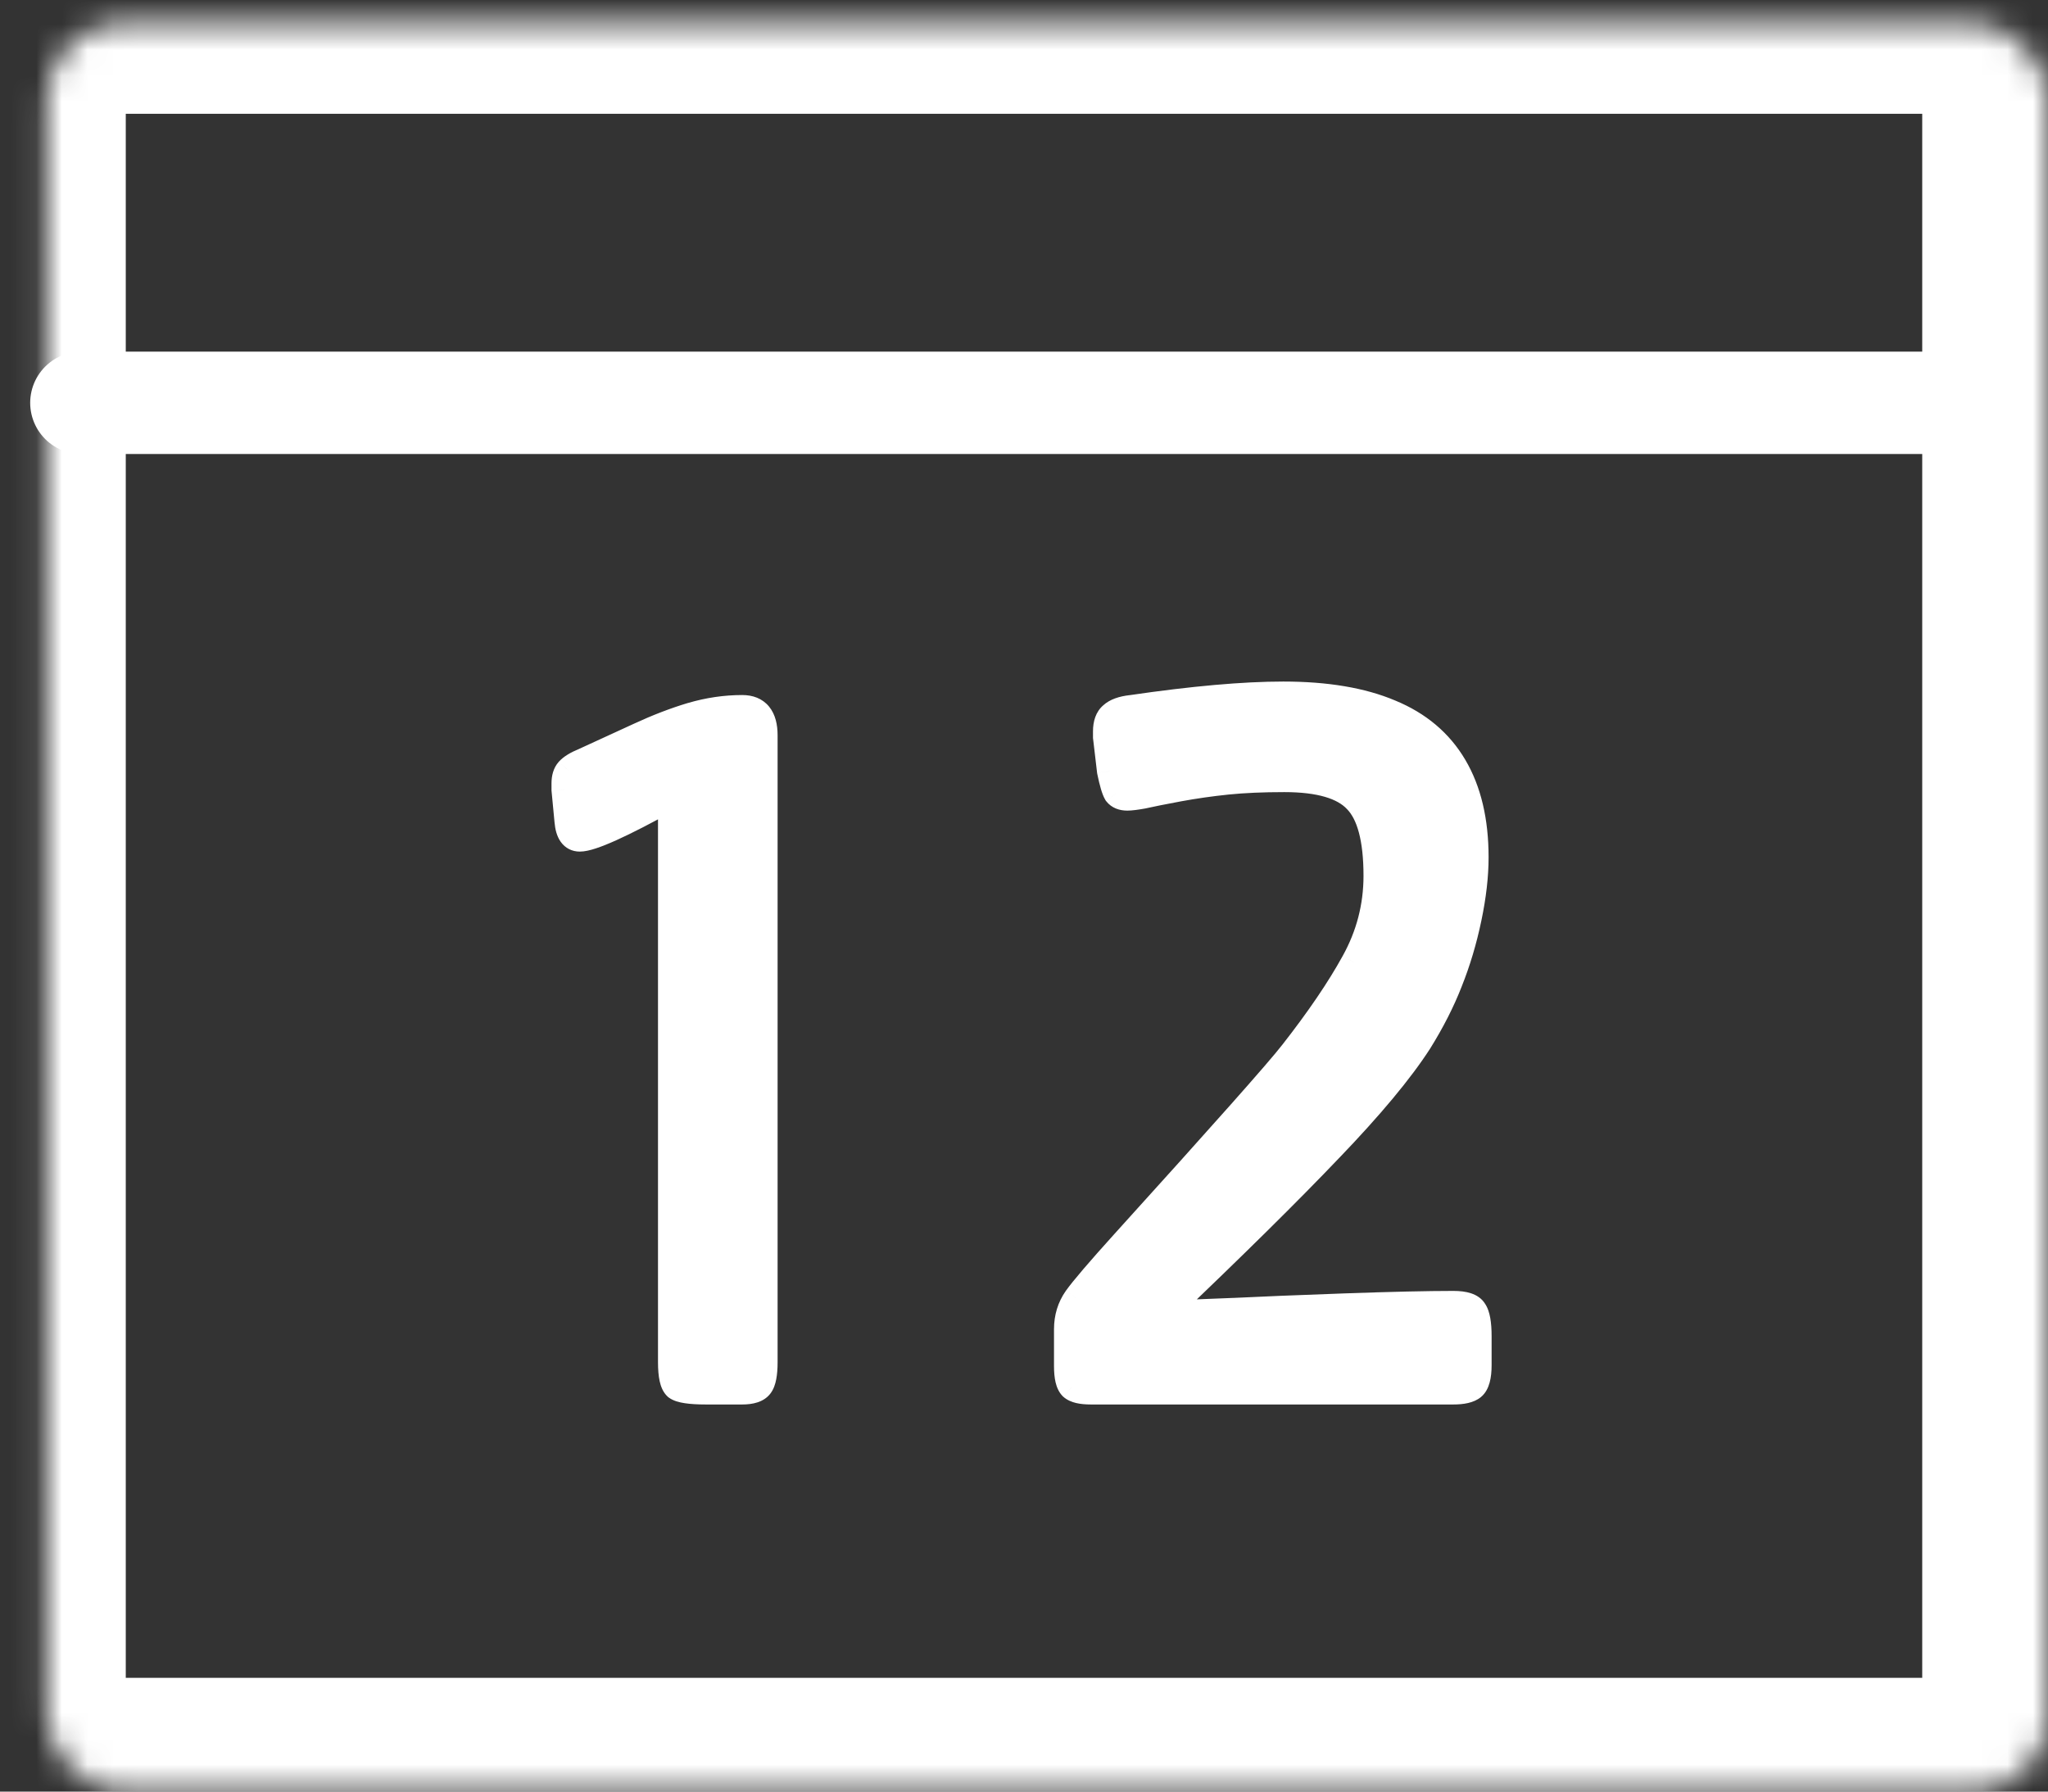
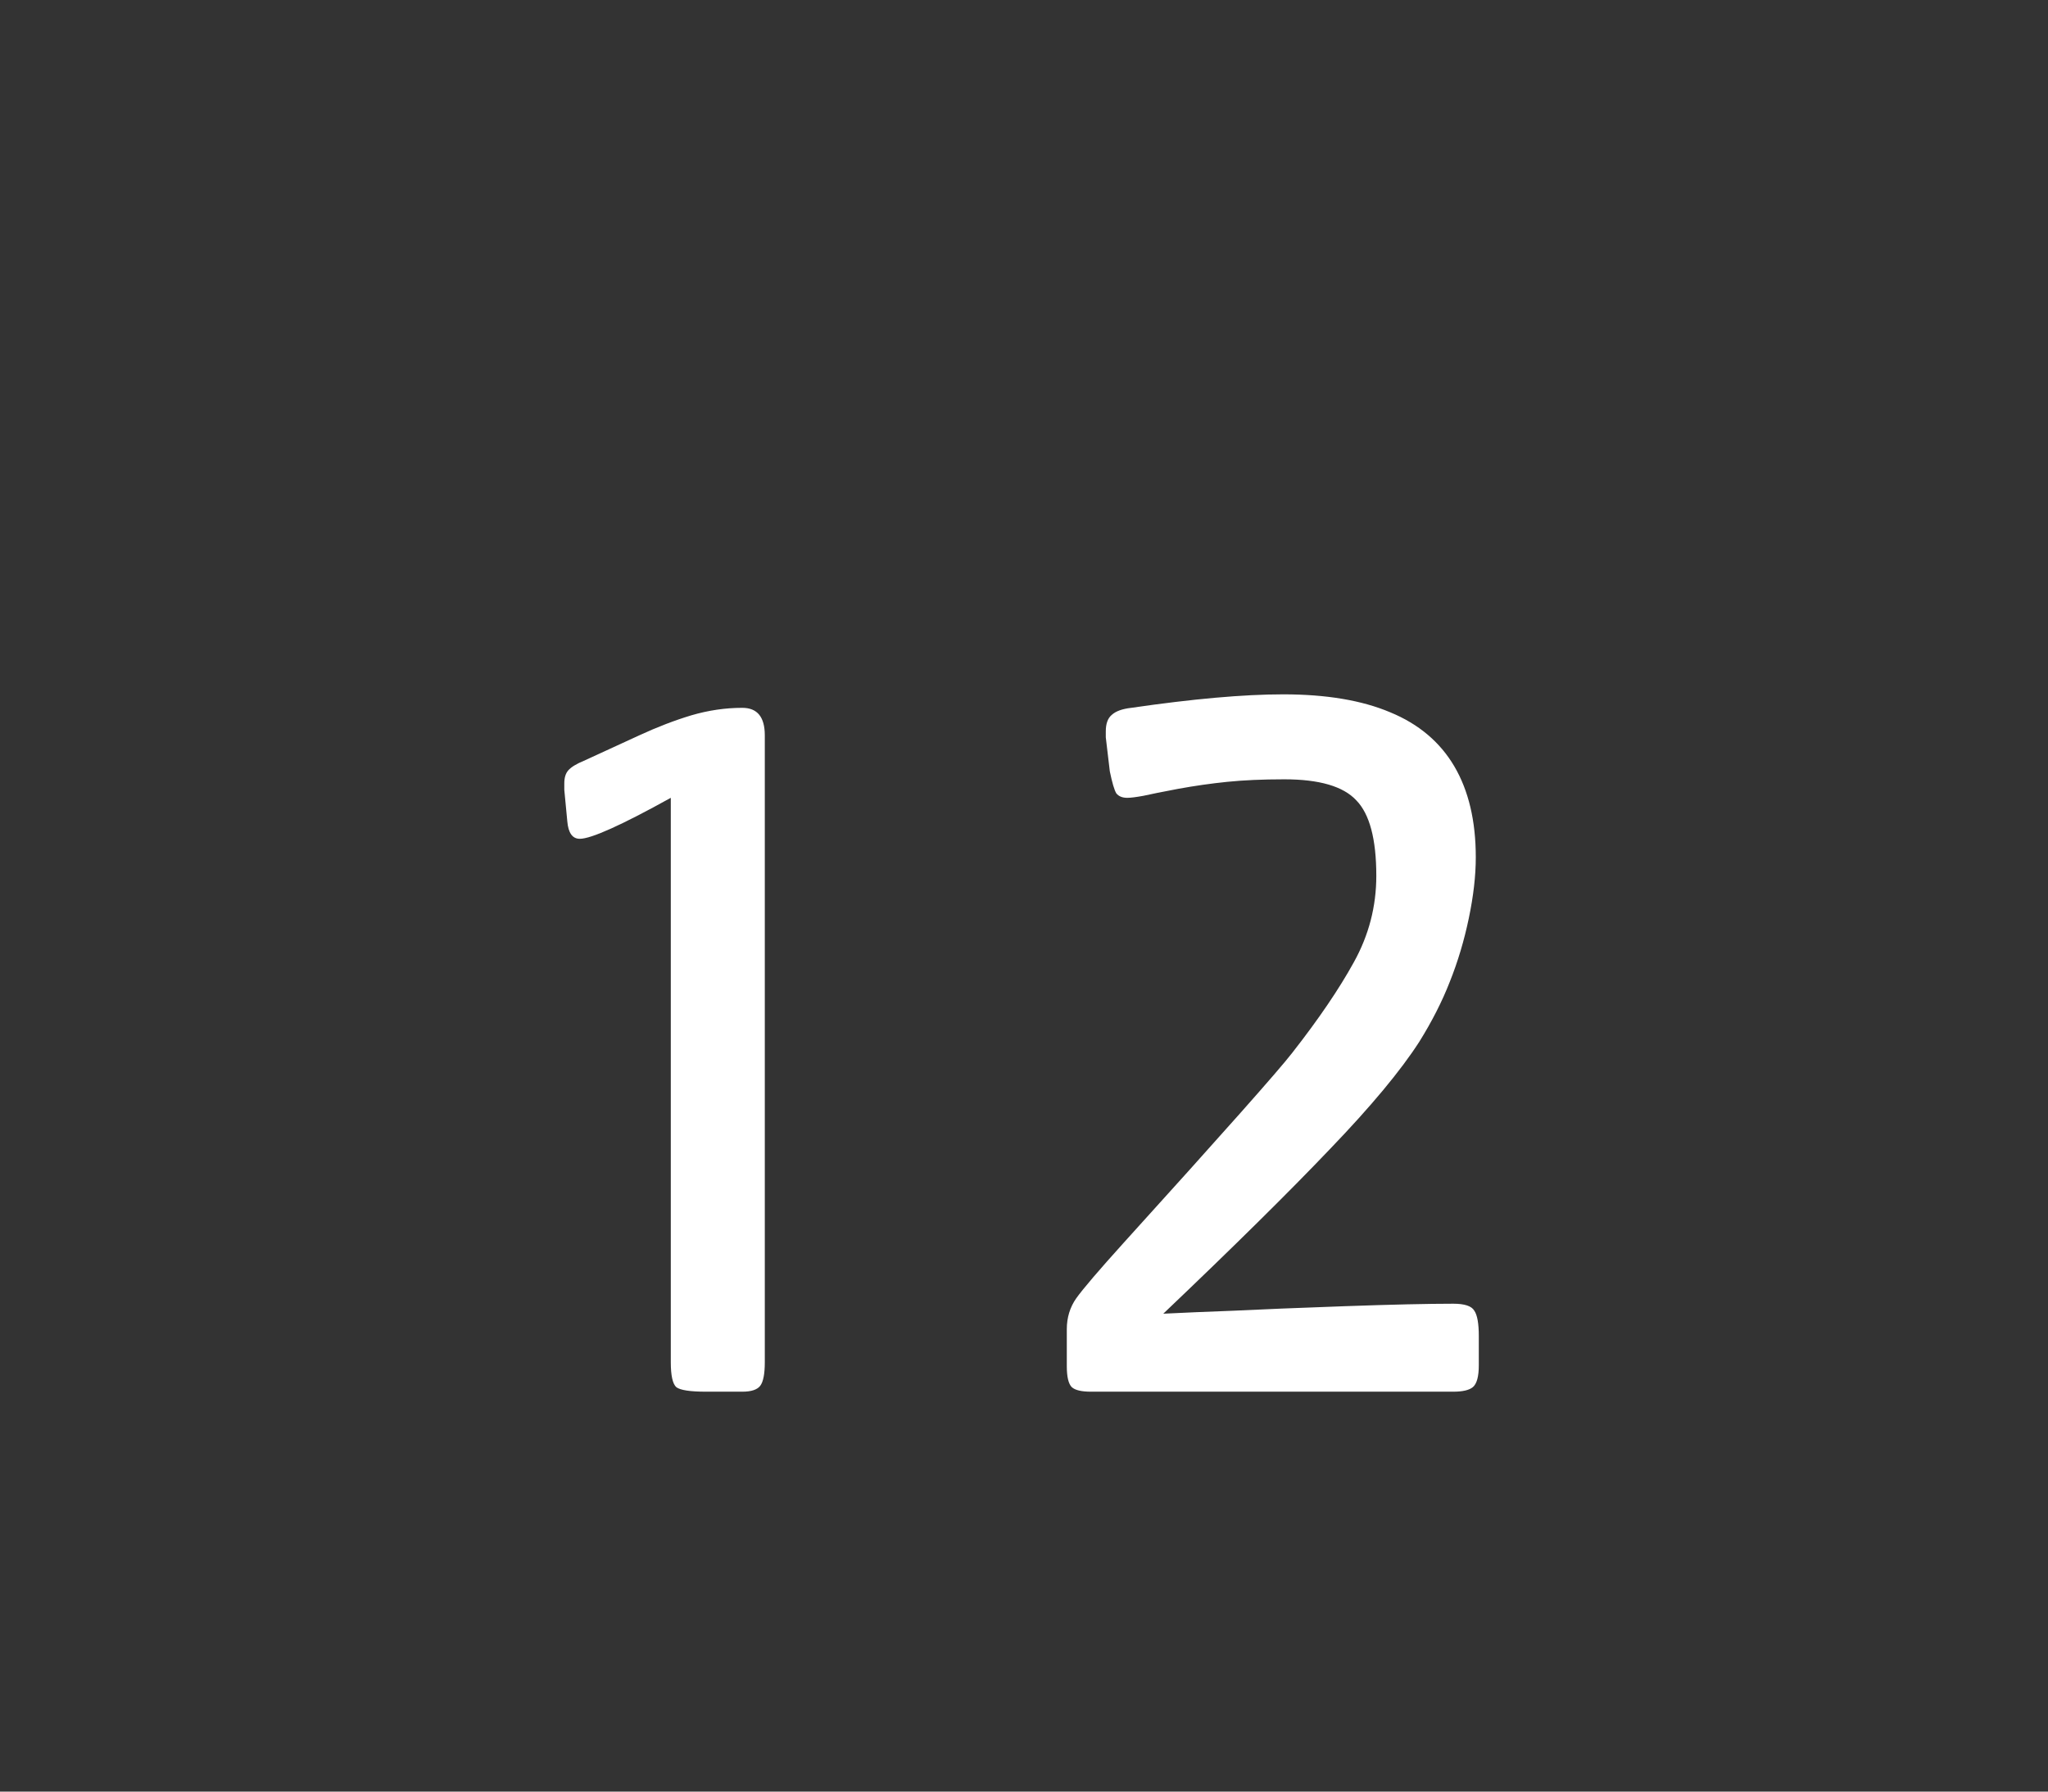
<svg xmlns="http://www.w3.org/2000/svg" width="80" height="70" viewBox="0 0 80 70" fill="none">
  <rect x="0" y="0" width="80" height="70" fill="#333333" stroke="none" />
  <mask id="path-1-inside-1_207_942" fill="white">
-     <rect x="0.913" y="0.445" width="78.174" height="69.111" rx="3" />
-   </mask>
-   <rect x="0.913" y="0.445" width="78.174" height="69.111" rx="3" stroke="white" stroke-width="8" stroke-linejoin="round" mask="url(#path-1-inside-1_207_942)" />
-   <path d="M3.179 15.739H76.821" stroke="white" stroke-width="4" stroke-linecap="round" stroke-linejoin="round" />
+     </mask>
  <path d="M29.875 53.223C29.875 53.678 29.816 53.984 29.699 54.141C29.582 54.297 29.348 54.375 28.996 54.375H27.57C26.958 54.375 26.574 54.316 26.418 54.199C26.275 54.069 26.203 53.743 26.203 53.223V31.172C24.276 32.24 23.091 32.773 22.648 32.773C22.362 32.773 22.199 32.546 22.16 32.09L22.043 30.859V30.605C22.043 30.384 22.095 30.215 22.199 30.098C22.316 29.967 22.518 29.844 22.805 29.727C23.547 29.388 24.27 29.056 24.973 28.73C25.676 28.405 26.353 28.145 27.004 27.949C27.668 27.754 28.332 27.656 28.996 27.656C29.582 27.656 29.875 28.014 29.875 28.73V53.223ZM57.766 53.34C57.766 53.783 57.688 54.069 57.531 54.199C57.388 54.316 57.134 54.375 56.77 54.375H42.609C42.245 54.375 41.997 54.316 41.867 54.199C41.737 54.069 41.672 53.796 41.672 53.379V51.934C41.672 51.478 41.796 51.074 42.043 50.723C42.303 50.358 42.915 49.642 43.879 48.574C47.759 44.29 49.96 41.81 50.48 41.133C51.509 39.818 52.31 38.639 52.883 37.598C53.469 36.543 53.762 35.417 53.762 34.219C53.762 32.786 53.501 31.803 52.98 31.27C52.473 30.723 51.535 30.449 50.168 30.449C49.322 30.449 48.579 30.482 47.941 30.547C47.303 30.612 46.665 30.703 46.027 30.82C45.402 30.938 44.947 31.029 44.66 31.094C44.374 31.146 44.165 31.172 44.035 31.172C43.84 31.172 43.697 31.113 43.605 30.996C43.527 30.866 43.443 30.579 43.352 30.137L43.195 28.809V28.574C43.195 28.275 43.273 28.06 43.43 27.93C43.586 27.787 43.84 27.695 44.191 27.656C46.6 27.305 48.579 27.129 50.129 27.129C51.809 27.129 53.202 27.363 54.309 27.832C55.415 28.288 56.249 28.991 56.809 29.941C57.368 30.892 57.648 32.077 57.648 33.496C57.648 34.212 57.557 35.007 57.375 35.879C57.193 36.751 56.945 37.578 56.633 38.359C56.333 39.128 55.936 39.909 55.441 40.703C54.712 41.836 53.547 43.236 51.945 44.902C50.357 46.569 48.189 48.711 45.441 51.328C46.223 51.289 47.141 51.25 48.195 51.211C49.25 51.159 50.695 51.1 52.531 51.035C54.367 50.97 55.78 50.938 56.77 50.938C57.212 50.938 57.486 51.029 57.59 51.211C57.707 51.38 57.766 51.712 57.766 52.207V53.34Z" fill="white" />
-   <path d="M26.418 54.199L26.082 54.569L26.099 54.585L26.118 54.599L26.418 54.199ZM26.203 31.172H26.703V30.323L25.961 30.735L26.203 31.172ZM22.16 32.09L22.658 32.047L22.658 32.042L22.16 32.09ZM22.043 30.859H21.543V30.883L21.545 30.907L22.043 30.859ZM22.199 30.098L21.828 29.763L21.826 29.765L22.199 30.098ZM22.805 29.727L22.994 30.189L23.003 30.186L23.012 30.181L22.805 29.727ZM27.004 27.949L26.863 27.47L26.86 27.47L27.004 27.949ZM29.375 53.223C29.375 53.432 29.361 53.589 29.34 53.7C29.317 53.818 29.293 53.849 29.299 53.841L30.099 54.441C30.223 54.276 30.286 54.076 30.322 53.888C30.359 53.693 30.375 53.469 30.375 53.223H29.375ZM29.299 53.841C29.316 53.818 29.324 53.827 29.277 53.842C29.228 53.859 29.139 53.875 28.996 53.875V54.875C29.385 54.875 29.833 54.795 30.099 54.441L29.299 53.841ZM28.996 53.875H27.57V54.875H28.996V53.875ZM27.57 53.875C27.277 53.875 27.056 53.861 26.899 53.837C26.723 53.81 26.692 53.78 26.718 53.799L26.118 54.599C26.3 54.736 26.54 54.794 26.748 54.825C26.975 54.86 27.252 54.875 27.57 54.875V53.875ZM26.754 53.829C26.797 53.868 26.773 53.877 26.745 53.75C26.72 53.636 26.703 53.465 26.703 53.223H25.703C25.703 53.501 25.722 53.753 25.768 53.965C25.812 54.164 25.896 54.4 26.082 54.569L26.754 53.829ZM26.703 53.223V31.172H25.703V53.223H26.703ZM25.961 30.735C25.002 31.266 24.238 31.659 23.664 31.917C23.376 32.047 23.144 32.139 22.964 32.198C22.773 32.261 22.677 32.273 22.648 32.273V33.273C22.841 33.273 23.059 33.219 23.276 33.148C23.502 33.074 23.77 32.966 24.075 32.829C24.685 32.554 25.477 32.146 26.445 31.609L25.961 30.735ZM22.648 32.273C22.645 32.273 22.66 32.273 22.683 32.285C22.694 32.29 22.703 32.297 22.709 32.302C22.716 32.308 22.718 32.312 22.718 32.312C22.718 32.311 22.706 32.293 22.692 32.247C22.679 32.202 22.666 32.136 22.658 32.047L21.662 32.133C21.685 32.399 21.748 32.674 21.905 32.893C22.082 33.142 22.348 33.273 22.648 33.273V32.273ZM22.658 32.042L22.541 30.812L21.545 30.907L21.662 32.137L22.658 32.042ZM22.543 30.859V30.605H21.543V30.859H22.543ZM22.543 30.605C22.543 30.533 22.552 30.486 22.56 30.459C22.564 30.447 22.568 30.439 22.57 30.435C22.571 30.433 22.572 30.431 22.572 30.431C22.573 30.43 22.573 30.43 22.573 30.43L21.826 29.765C21.612 30.006 21.543 30.312 21.543 30.605H22.543ZM22.571 30.432C22.613 30.386 22.732 30.297 22.994 30.189L22.615 29.264C22.305 29.391 22.02 29.549 21.828 29.763L22.571 30.432ZM23.012 30.181C23.755 29.843 24.479 29.51 25.183 29.184L24.763 28.277C24.06 28.602 23.339 28.933 22.597 29.272L23.012 30.181ZM25.183 29.184C25.867 28.867 26.522 28.616 27.148 28.428L26.86 27.47C26.184 27.673 25.484 27.943 24.763 28.277L25.183 29.184ZM27.145 28.429C27.765 28.247 28.382 28.156 28.996 28.156V27.156C28.282 27.156 27.571 27.261 26.863 27.47L27.145 28.429ZM28.996 28.156C29.183 28.156 29.241 28.208 29.268 28.241C29.311 28.294 29.375 28.428 29.375 28.73H30.375C30.375 28.317 30.292 27.914 30.042 27.608C29.776 27.283 29.396 27.156 28.996 27.156V28.156ZM29.375 28.73V53.223H30.375V28.73H29.375ZM57.531 54.199L57.848 54.586L57.851 54.583L57.531 54.199ZM41.867 54.199L41.514 54.553L41.523 54.562L41.533 54.571L41.867 54.199ZM42.043 50.723L41.636 50.432L41.634 50.435L42.043 50.723ZM43.879 48.574L43.508 48.239L43.508 48.239L43.879 48.574ZM50.48 41.133L50.087 40.825L50.084 40.828L50.48 41.133ZM52.883 37.598L52.446 37.355L52.445 37.357L52.883 37.598ZM52.98 31.27L52.614 31.61L52.623 31.619L52.98 31.27ZM46.027 30.82L45.937 30.328L45.935 30.329L46.027 30.82ZM44.66 31.094L44.75 31.586L44.76 31.584L44.771 31.581L44.66 31.094ZM43.605 30.996L43.177 31.253L43.192 31.279L43.211 31.303L43.605 30.996ZM43.352 30.137L42.855 30.195L42.858 30.216L42.862 30.238L43.352 30.137ZM43.195 28.809H42.695V28.838L42.699 28.867L43.195 28.809ZM43.43 27.93L43.75 28.314L43.759 28.306L43.768 28.298L43.43 27.93ZM44.191 27.656L44.247 28.153L44.255 28.152L44.264 28.151L44.191 27.656ZM54.309 27.832L54.114 28.293L54.118 28.294L54.309 27.832ZM56.633 38.359L56.169 38.174L56.167 38.178L56.633 38.359ZM55.441 40.703L55.862 40.974L55.866 40.968L55.441 40.703ZM51.945 44.902L51.585 44.556L51.583 44.557L51.945 44.902ZM45.441 51.328L45.096 50.966L44.122 51.895L45.466 51.828L45.441 51.328ZM48.195 51.211L48.214 51.711L48.22 51.71L48.195 51.211ZM57.59 51.211L57.156 51.459L57.166 51.478L57.179 51.495L57.59 51.211ZM57.266 53.34C57.266 53.536 57.248 53.67 57.225 53.755C57.201 53.843 57.182 53.839 57.211 53.815L57.851 54.583C58.037 54.429 58.135 54.217 58.189 54.018C58.244 53.817 58.266 53.586 58.266 53.34H57.266ZM57.215 53.812C57.222 53.806 57.202 53.825 57.121 53.844C57.042 53.862 56.928 53.875 56.77 53.875V54.875C57.154 54.875 57.562 54.82 57.848 54.586L57.215 53.812ZM56.77 53.875H42.609V54.875H56.77V53.875ZM42.609 53.875C42.451 53.875 42.339 53.862 42.266 53.844C42.189 53.826 42.183 53.81 42.202 53.828L41.533 54.571C41.682 54.705 41.864 54.777 42.035 54.818C42.209 54.859 42.404 54.875 42.609 54.875V53.875ZM42.221 53.846C42.247 53.872 42.229 53.871 42.207 53.781C42.187 53.695 42.172 53.565 42.172 53.379H41.172C41.172 53.609 41.19 53.824 41.234 54.012C41.278 54.195 41.357 54.396 41.514 54.553L42.221 53.846ZM42.172 53.379V51.934H41.172V53.379H42.172ZM42.172 51.934C42.172 51.574 42.267 51.273 42.452 51.01L41.634 50.435C41.324 50.876 41.172 51.381 41.172 51.934H42.172ZM42.45 51.013C42.691 50.676 43.282 49.981 44.25 48.909L43.508 48.239C42.548 49.302 41.916 50.04 41.636 50.432L42.45 51.013ZM44.249 48.91C48.12 44.636 50.34 42.135 50.877 41.438L50.084 40.828C49.579 41.484 47.398 43.944 43.508 48.239L44.249 48.91ZM50.874 41.441C51.913 40.112 52.731 38.911 53.321 37.839L52.445 37.357C51.889 38.368 51.105 39.523 50.087 40.825L50.874 41.441ZM53.32 37.84C53.947 36.712 54.262 35.502 54.262 34.219H53.262C53.262 35.331 52.991 36.374 52.446 37.355L53.32 37.84ZM54.262 34.219C54.262 32.762 54.004 31.603 53.338 30.92L52.623 31.619C52.998 32.004 53.262 32.811 53.262 34.219H54.262ZM53.347 30.929C52.691 30.223 51.568 29.949 50.168 29.949V30.949C51.502 30.949 52.255 31.223 52.614 31.61L53.347 30.929ZM50.168 29.949C49.31 29.949 48.55 29.982 47.891 30.049L47.992 31.044C48.609 30.981 49.334 30.949 50.168 30.949V29.949ZM47.891 30.049C47.239 30.116 46.588 30.209 45.937 30.328L46.118 31.312C46.743 31.197 47.368 31.108 47.992 31.044L47.891 30.049ZM45.935 30.329C45.309 30.446 44.846 30.539 44.549 30.606L44.771 31.581C45.047 31.518 45.495 31.429 46.12 31.312L45.935 30.329ZM44.571 30.602C44.287 30.653 44.117 30.672 44.035 30.672V31.672C44.214 31.672 44.461 31.638 44.75 31.586L44.571 30.602ZM44.035 30.672C43.986 30.672 43.969 30.664 43.971 30.665C43.972 30.666 43.977 30.668 43.984 30.673C43.99 30.678 43.996 30.684 44 30.689L43.211 31.303C43.425 31.578 43.738 31.672 44.035 31.672V30.672ZM44.034 30.739C44.035 30.74 44.033 30.736 44.028 30.727C44.024 30.718 44.018 30.705 44.011 30.687C43.998 30.652 43.981 30.604 43.963 30.542C43.926 30.417 43.885 30.25 43.841 30.036L42.862 30.238C42.909 30.466 42.956 30.664 43.004 30.825C43.049 30.978 43.104 31.132 43.177 31.253L44.034 30.739ZM43.848 30.078L43.692 28.75L42.699 28.867L42.855 30.195L43.848 30.078ZM43.695 28.809V28.574H42.695V28.809H43.695ZM43.695 28.574C43.695 28.466 43.71 28.398 43.724 28.359C43.736 28.325 43.748 28.316 43.75 28.314L43.11 27.546C42.794 27.809 42.695 28.198 42.695 28.574H43.695ZM43.768 28.298C43.809 28.261 43.937 28.188 44.247 28.153L44.136 27.159C43.743 27.203 43.363 27.312 43.092 27.561L43.768 28.298ZM44.264 28.151C46.66 27.801 48.613 27.629 50.129 27.629V26.629C48.546 26.629 46.54 26.808 44.119 27.162L44.264 28.151ZM50.129 27.629C51.766 27.629 53.088 27.858 54.114 28.292L54.504 27.372C53.316 26.869 51.851 26.629 50.129 26.629V27.629ZM54.118 28.294C55.133 28.712 55.878 29.347 56.378 30.195L57.239 29.688C56.619 28.635 55.697 27.863 54.499 27.37L54.118 28.294ZM56.378 30.195C56.881 31.05 57.148 32.141 57.148 33.496H58.148C58.148 32.013 57.856 30.734 57.239 29.688L56.378 30.195ZM57.148 33.496C57.148 34.171 57.062 34.93 56.886 35.777L57.864 35.981C58.052 35.083 58.148 34.254 58.148 33.496H57.148ZM56.886 35.777C56.709 36.622 56.47 37.421 56.169 38.174L57.097 38.545C57.421 37.735 57.676 36.88 57.864 35.981L56.886 35.777ZM56.167 38.178C55.88 38.914 55.498 39.667 55.017 40.439L55.866 40.968C56.375 40.15 56.787 39.342 57.099 38.541L56.167 38.178ZM55.021 40.432C54.317 41.526 53.177 42.898 51.585 44.556L52.306 45.249C53.916 43.573 55.107 42.146 55.862 40.974L55.021 40.432ZM51.583 44.557C50.003 46.216 47.841 48.351 45.096 50.966L45.786 51.69C48.536 49.071 50.711 46.922 52.307 45.247L51.583 44.557ZM45.466 51.828C46.245 51.789 47.161 51.75 48.214 51.711L48.177 50.711C47.121 50.75 46.2 50.789 45.416 50.829L45.466 51.828ZM48.22 51.71C49.271 51.658 50.714 51.6 52.549 51.535L52.514 50.535C50.677 50.601 49.229 50.659 48.171 50.712L48.22 51.71ZM52.549 51.535C54.383 51.47 55.789 51.438 56.77 51.438V50.438C55.771 50.438 54.351 50.47 52.514 50.535L52.549 51.535ZM56.77 51.438C56.963 51.438 57.082 51.458 57.148 51.48C57.212 51.502 57.184 51.509 57.156 51.459L58.024 50.963C57.891 50.731 57.674 50.601 57.465 50.532C57.257 50.462 57.019 50.438 56.77 50.438V51.438ZM57.179 51.495C57.178 51.495 57.206 51.539 57.229 51.674C57.252 51.801 57.266 51.977 57.266 52.207H58.266C58.266 51.943 58.25 51.705 58.214 51.5C58.179 51.303 58.119 51.096 58.001 50.926L57.179 51.495ZM57.266 52.207V53.34H58.266V52.207H57.266Z" fill="white" />
</svg>